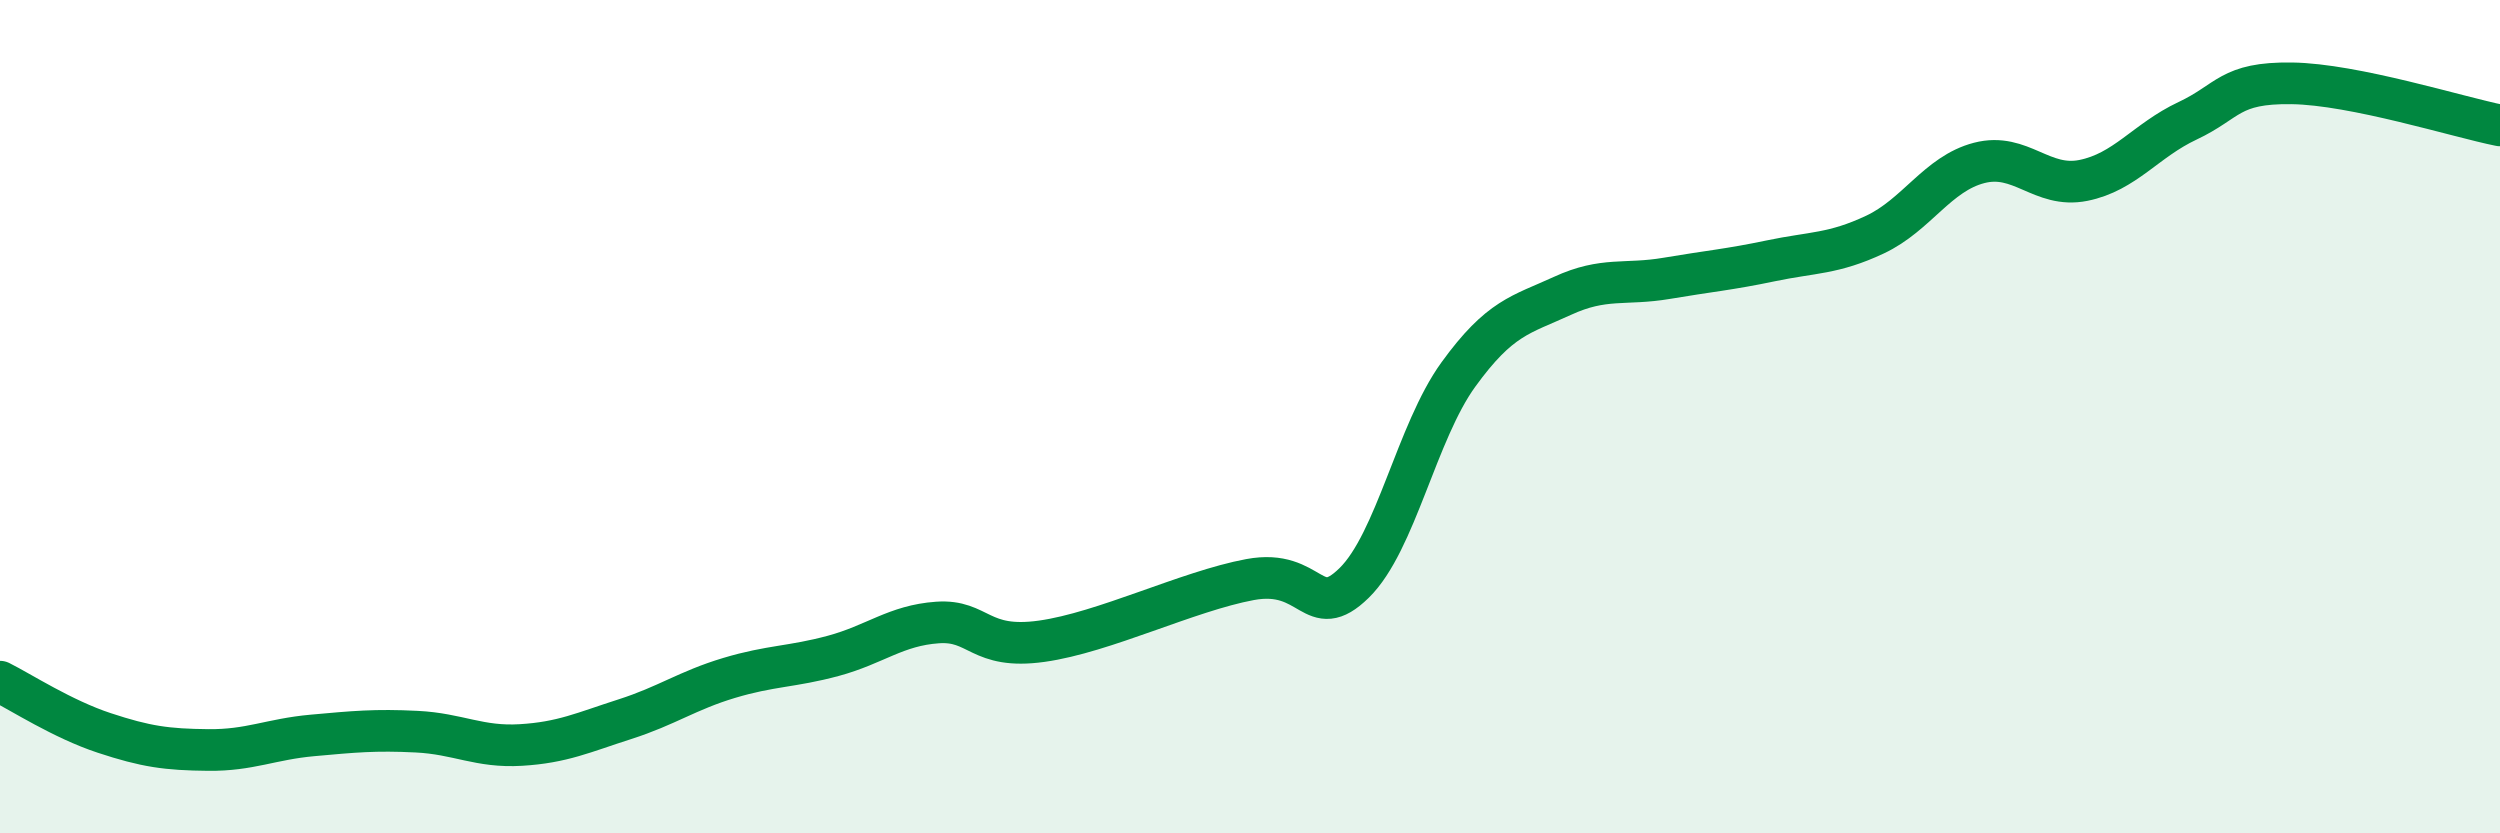
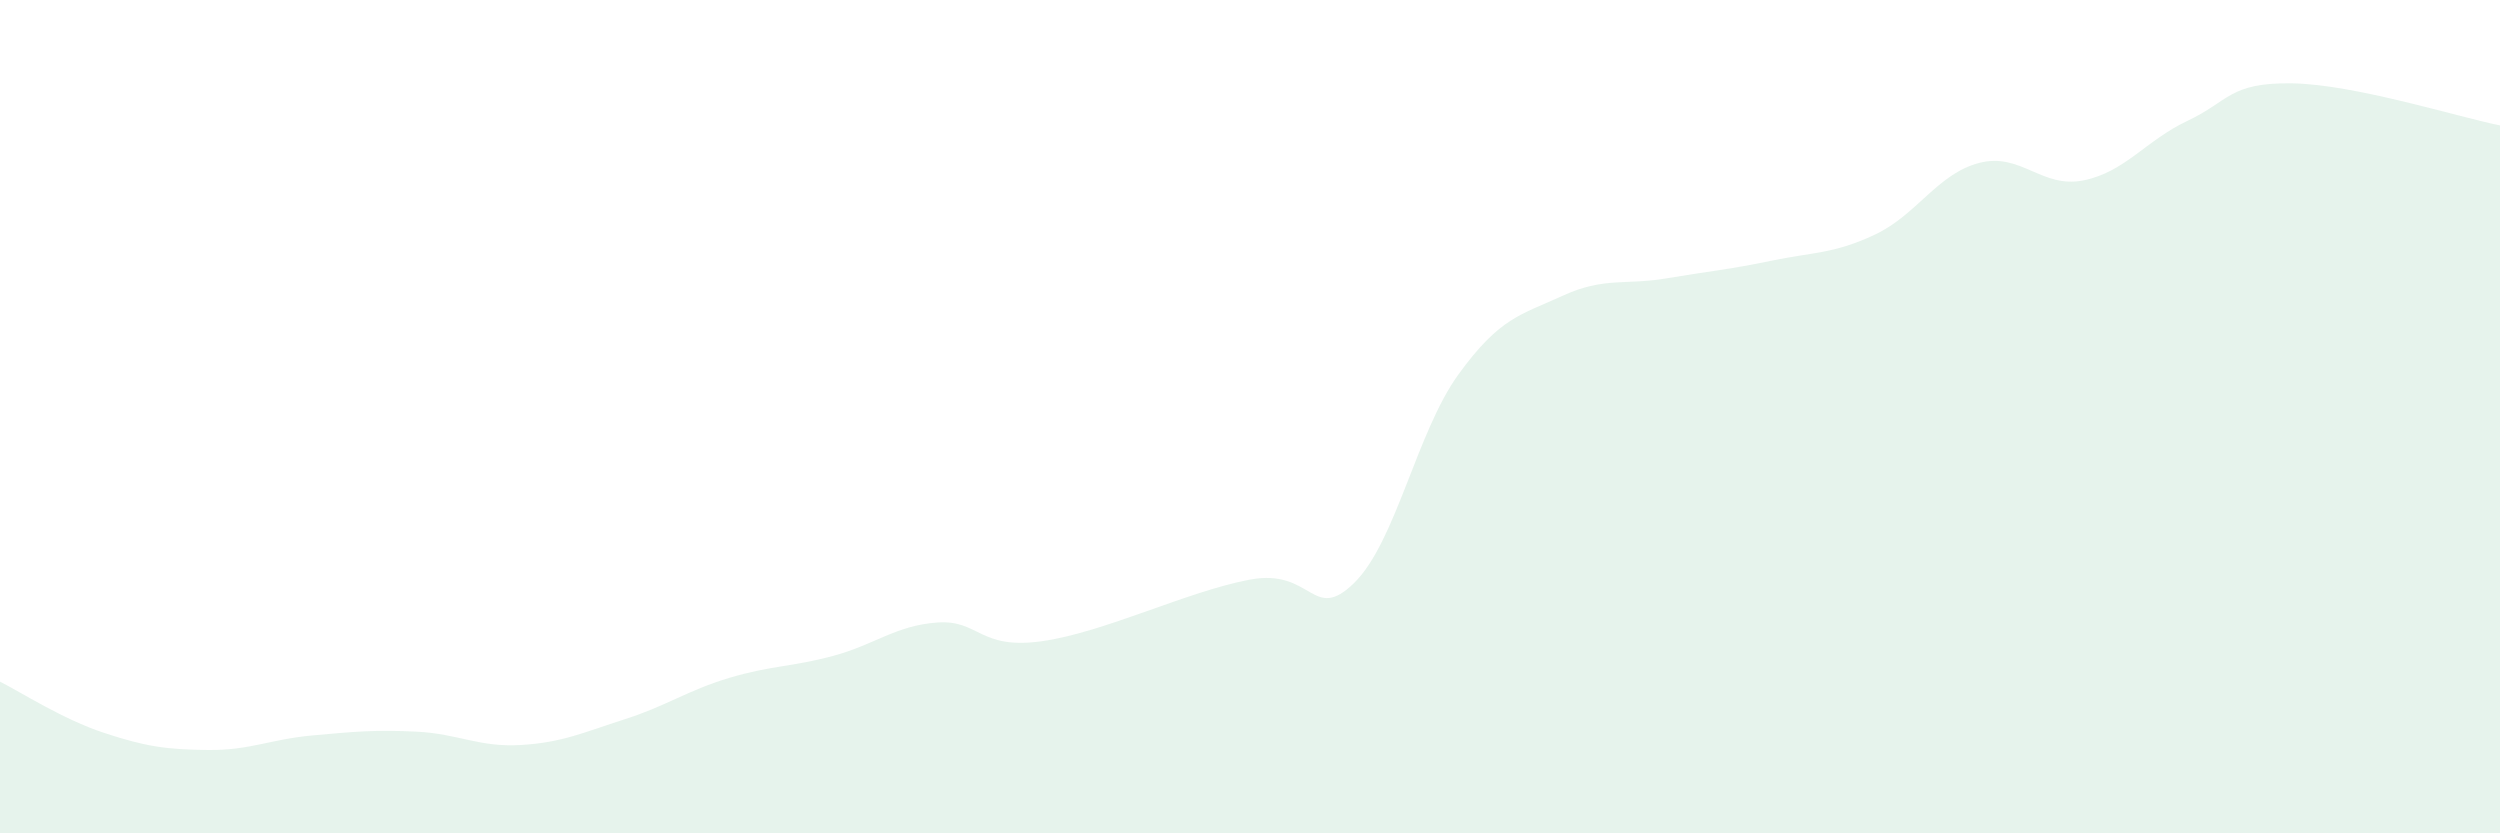
<svg xmlns="http://www.w3.org/2000/svg" width="60" height="20" viewBox="0 0 60 20">
  <path d="M 0,16.36 C 0.5,16.61 1.5,17.26 2.5,17.59 C 3.5,17.92 4,17.99 5,18 C 6,18.01 6.5,17.74 7.5,17.65 C 8.5,17.56 9,17.51 10,17.56 C 11,17.61 11.5,17.94 12.5,17.88 C 13.5,17.82 14,17.58 15,17.26 C 16,16.94 16.5,16.57 17.5,16.27 C 18.5,15.97 19,16.01 20,15.74 C 21,15.47 21.5,15.01 22.5,14.94 C 23.5,14.87 23.5,15.6 25,15.39 C 26.5,15.18 28.5,14.19 30,13.91 C 31.5,13.63 31.5,14.97 32.5,13.99 C 33.5,13.01 34,10.37 35,8.99 C 36,7.61 36.5,7.56 37.5,7.1 C 38.5,6.64 39,6.85 40,6.68 C 41,6.51 41.5,6.47 42.5,6.26 C 43.5,6.05 44,6.1 45,5.63 C 46,5.16 46.5,4.17 47.5,3.91 C 48.5,3.65 49,4.53 50,4.33 C 51,4.13 51.5,3.37 52.5,2.9 C 53.5,2.43 53.5,1.98 55,2 C 56.5,2.02 59,2.81 60,3.01L60 20L0 20Z" fill="#008740" opacity="0.1" stroke-linecap="round" stroke-linejoin="round" />
-   <path d="M 0,16.36 C 0.5,16.61 1.5,17.26 2.5,17.59 C 3.5,17.92 4,17.99 5,18 C 6,18.01 6.5,17.74 7.5,17.65 C 8.5,17.56 9,17.51 10,17.56 C 11,17.61 11.5,17.94 12.5,17.88 C 13.5,17.82 14,17.58 15,17.26 C 16,16.94 16.5,16.57 17.5,16.27 C 18.5,15.97 19,16.01 20,15.74 C 21,15.47 21.5,15.01 22.5,14.94 C 23.5,14.87 23.5,15.6 25,15.39 C 26.5,15.18 28.5,14.19 30,13.91 C 31.5,13.63 31.5,14.97 32.5,13.99 C 33.5,13.01 34,10.37 35,8.99 C 36,7.61 36.5,7.56 37.5,7.1 C 38.5,6.64 39,6.85 40,6.68 C 41,6.51 41.5,6.47 42.5,6.26 C 43.5,6.05 44,6.1 45,5.63 C 46,5.16 46.5,4.17 47.5,3.91 C 48.5,3.65 49,4.53 50,4.33 C 51,4.13 51.5,3.37 52.5,2.9 C 53.5,2.43 53.5,1.98 55,2 C 56.5,2.02 59,2.81 60,3.01" stroke="#008740" stroke-width="1" fill="none" stroke-linecap="round" stroke-linejoin="round" />
</svg>